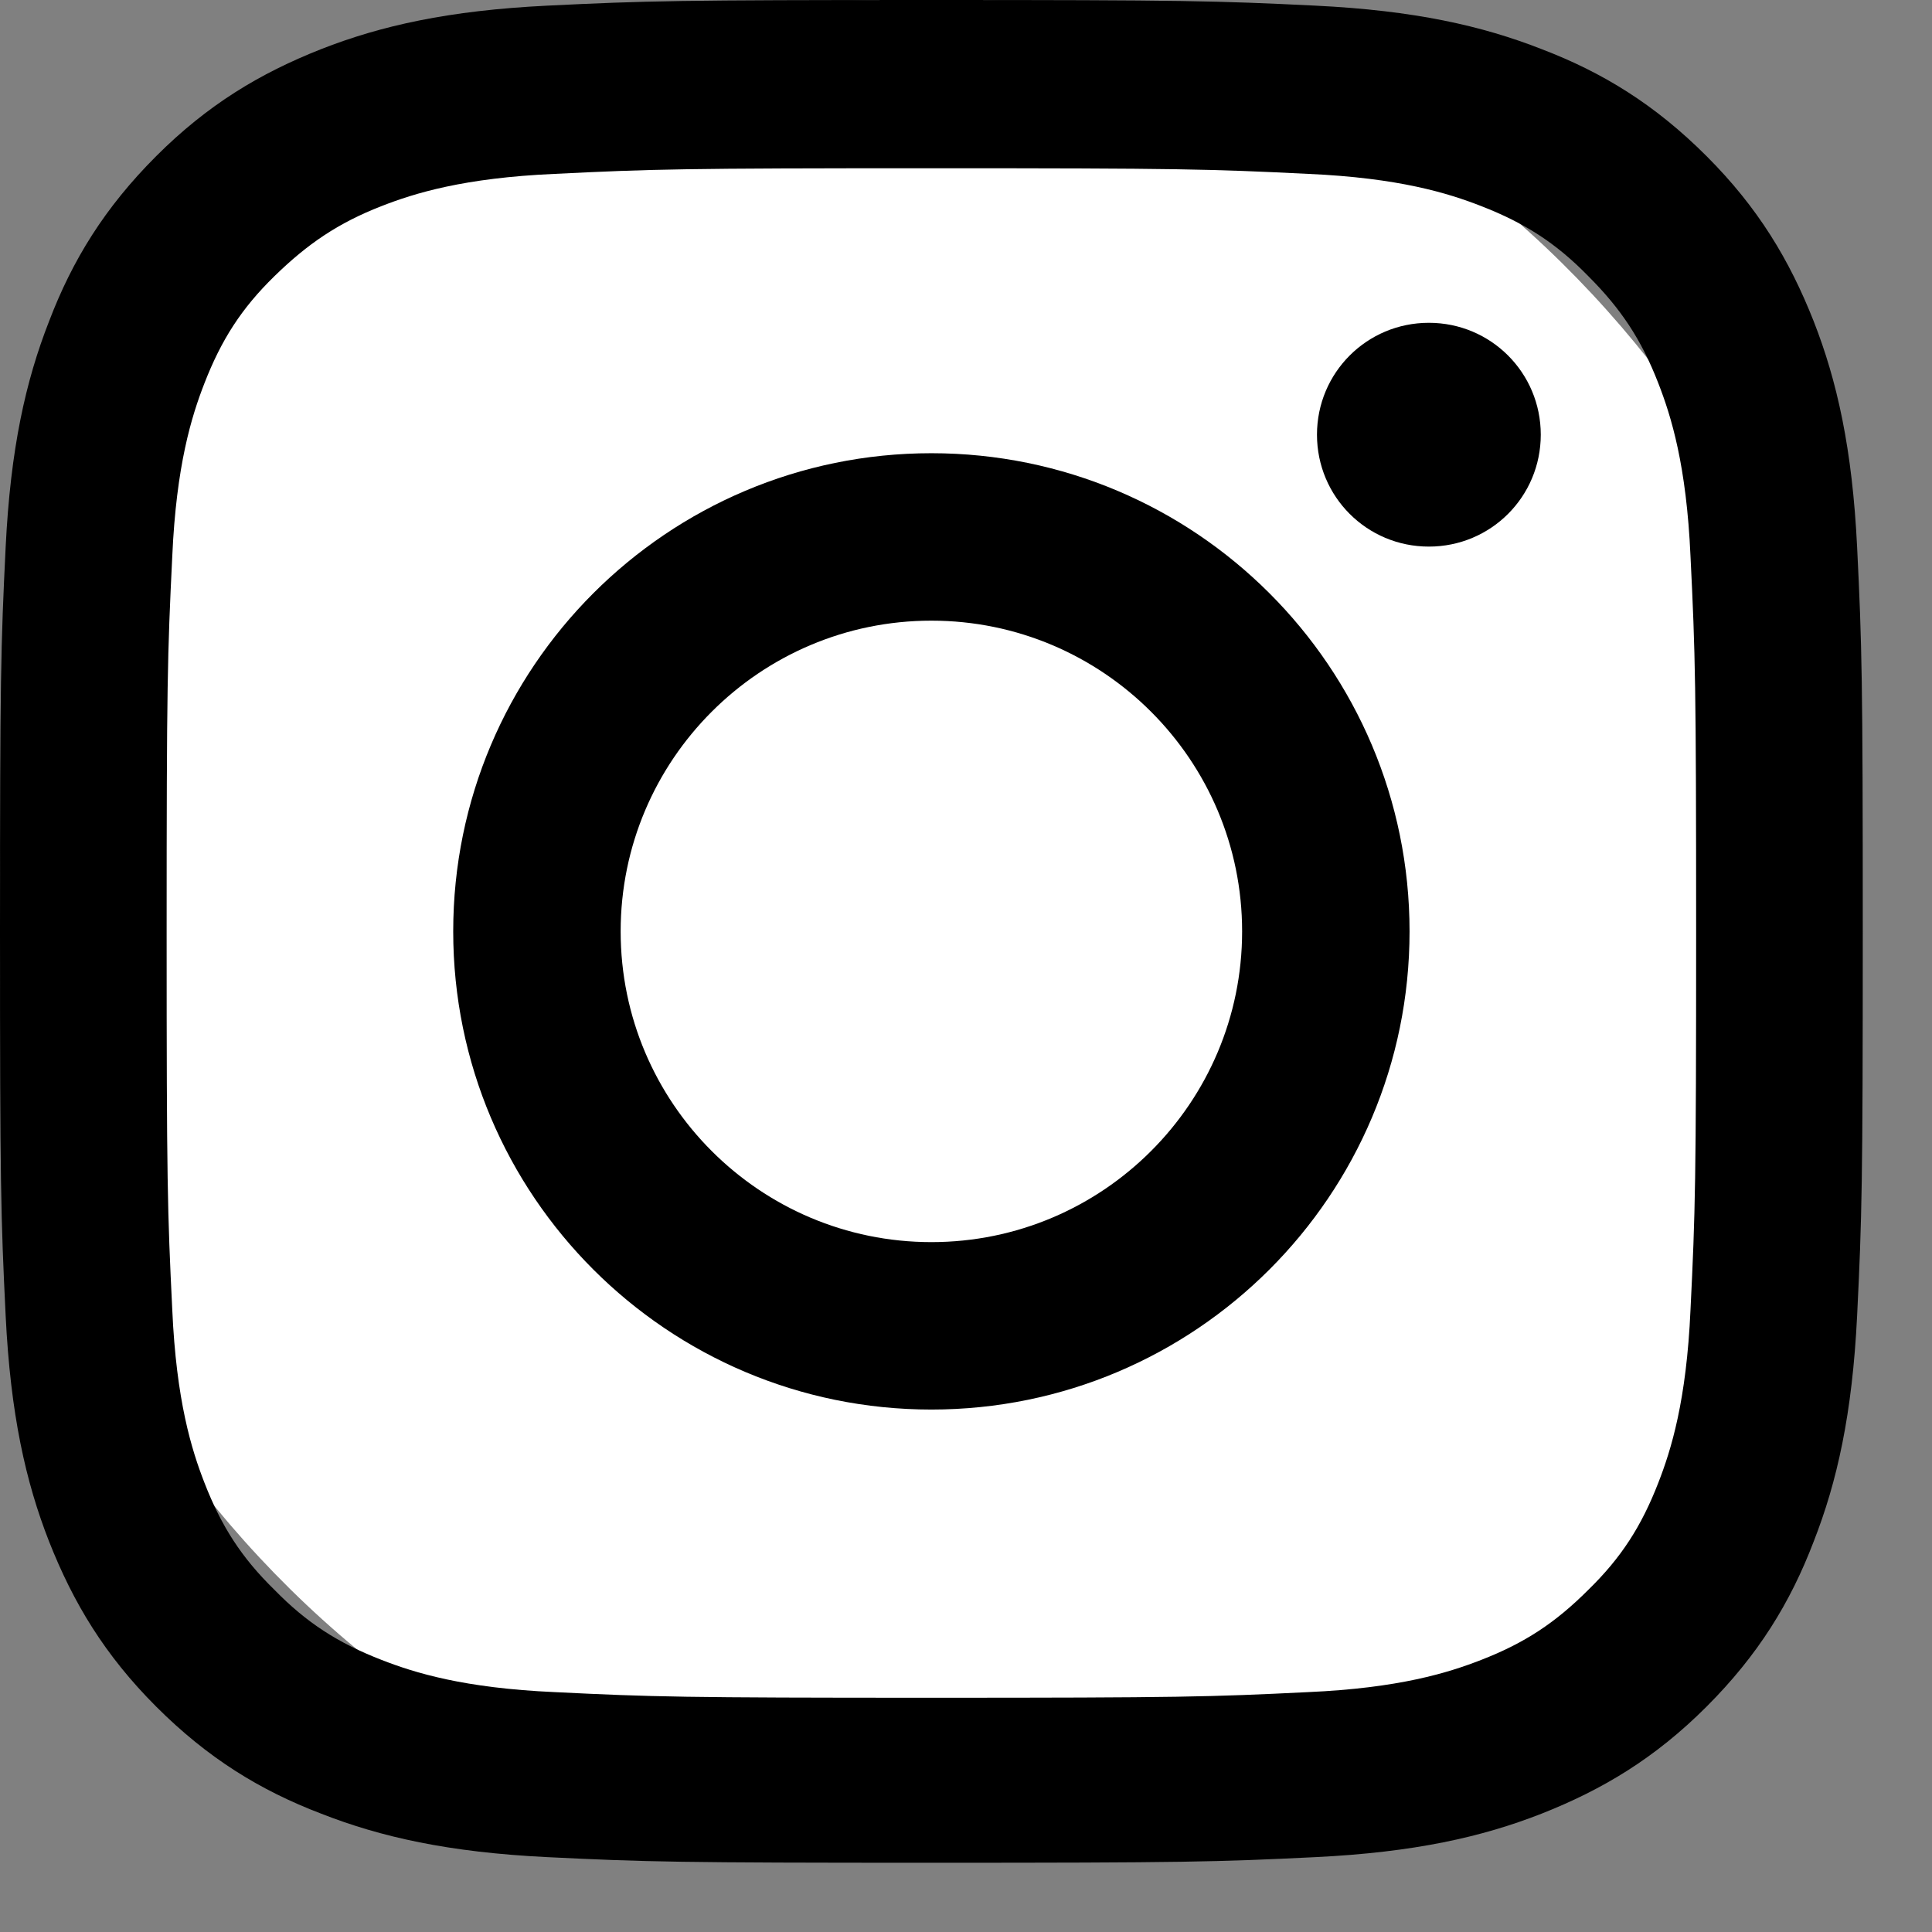
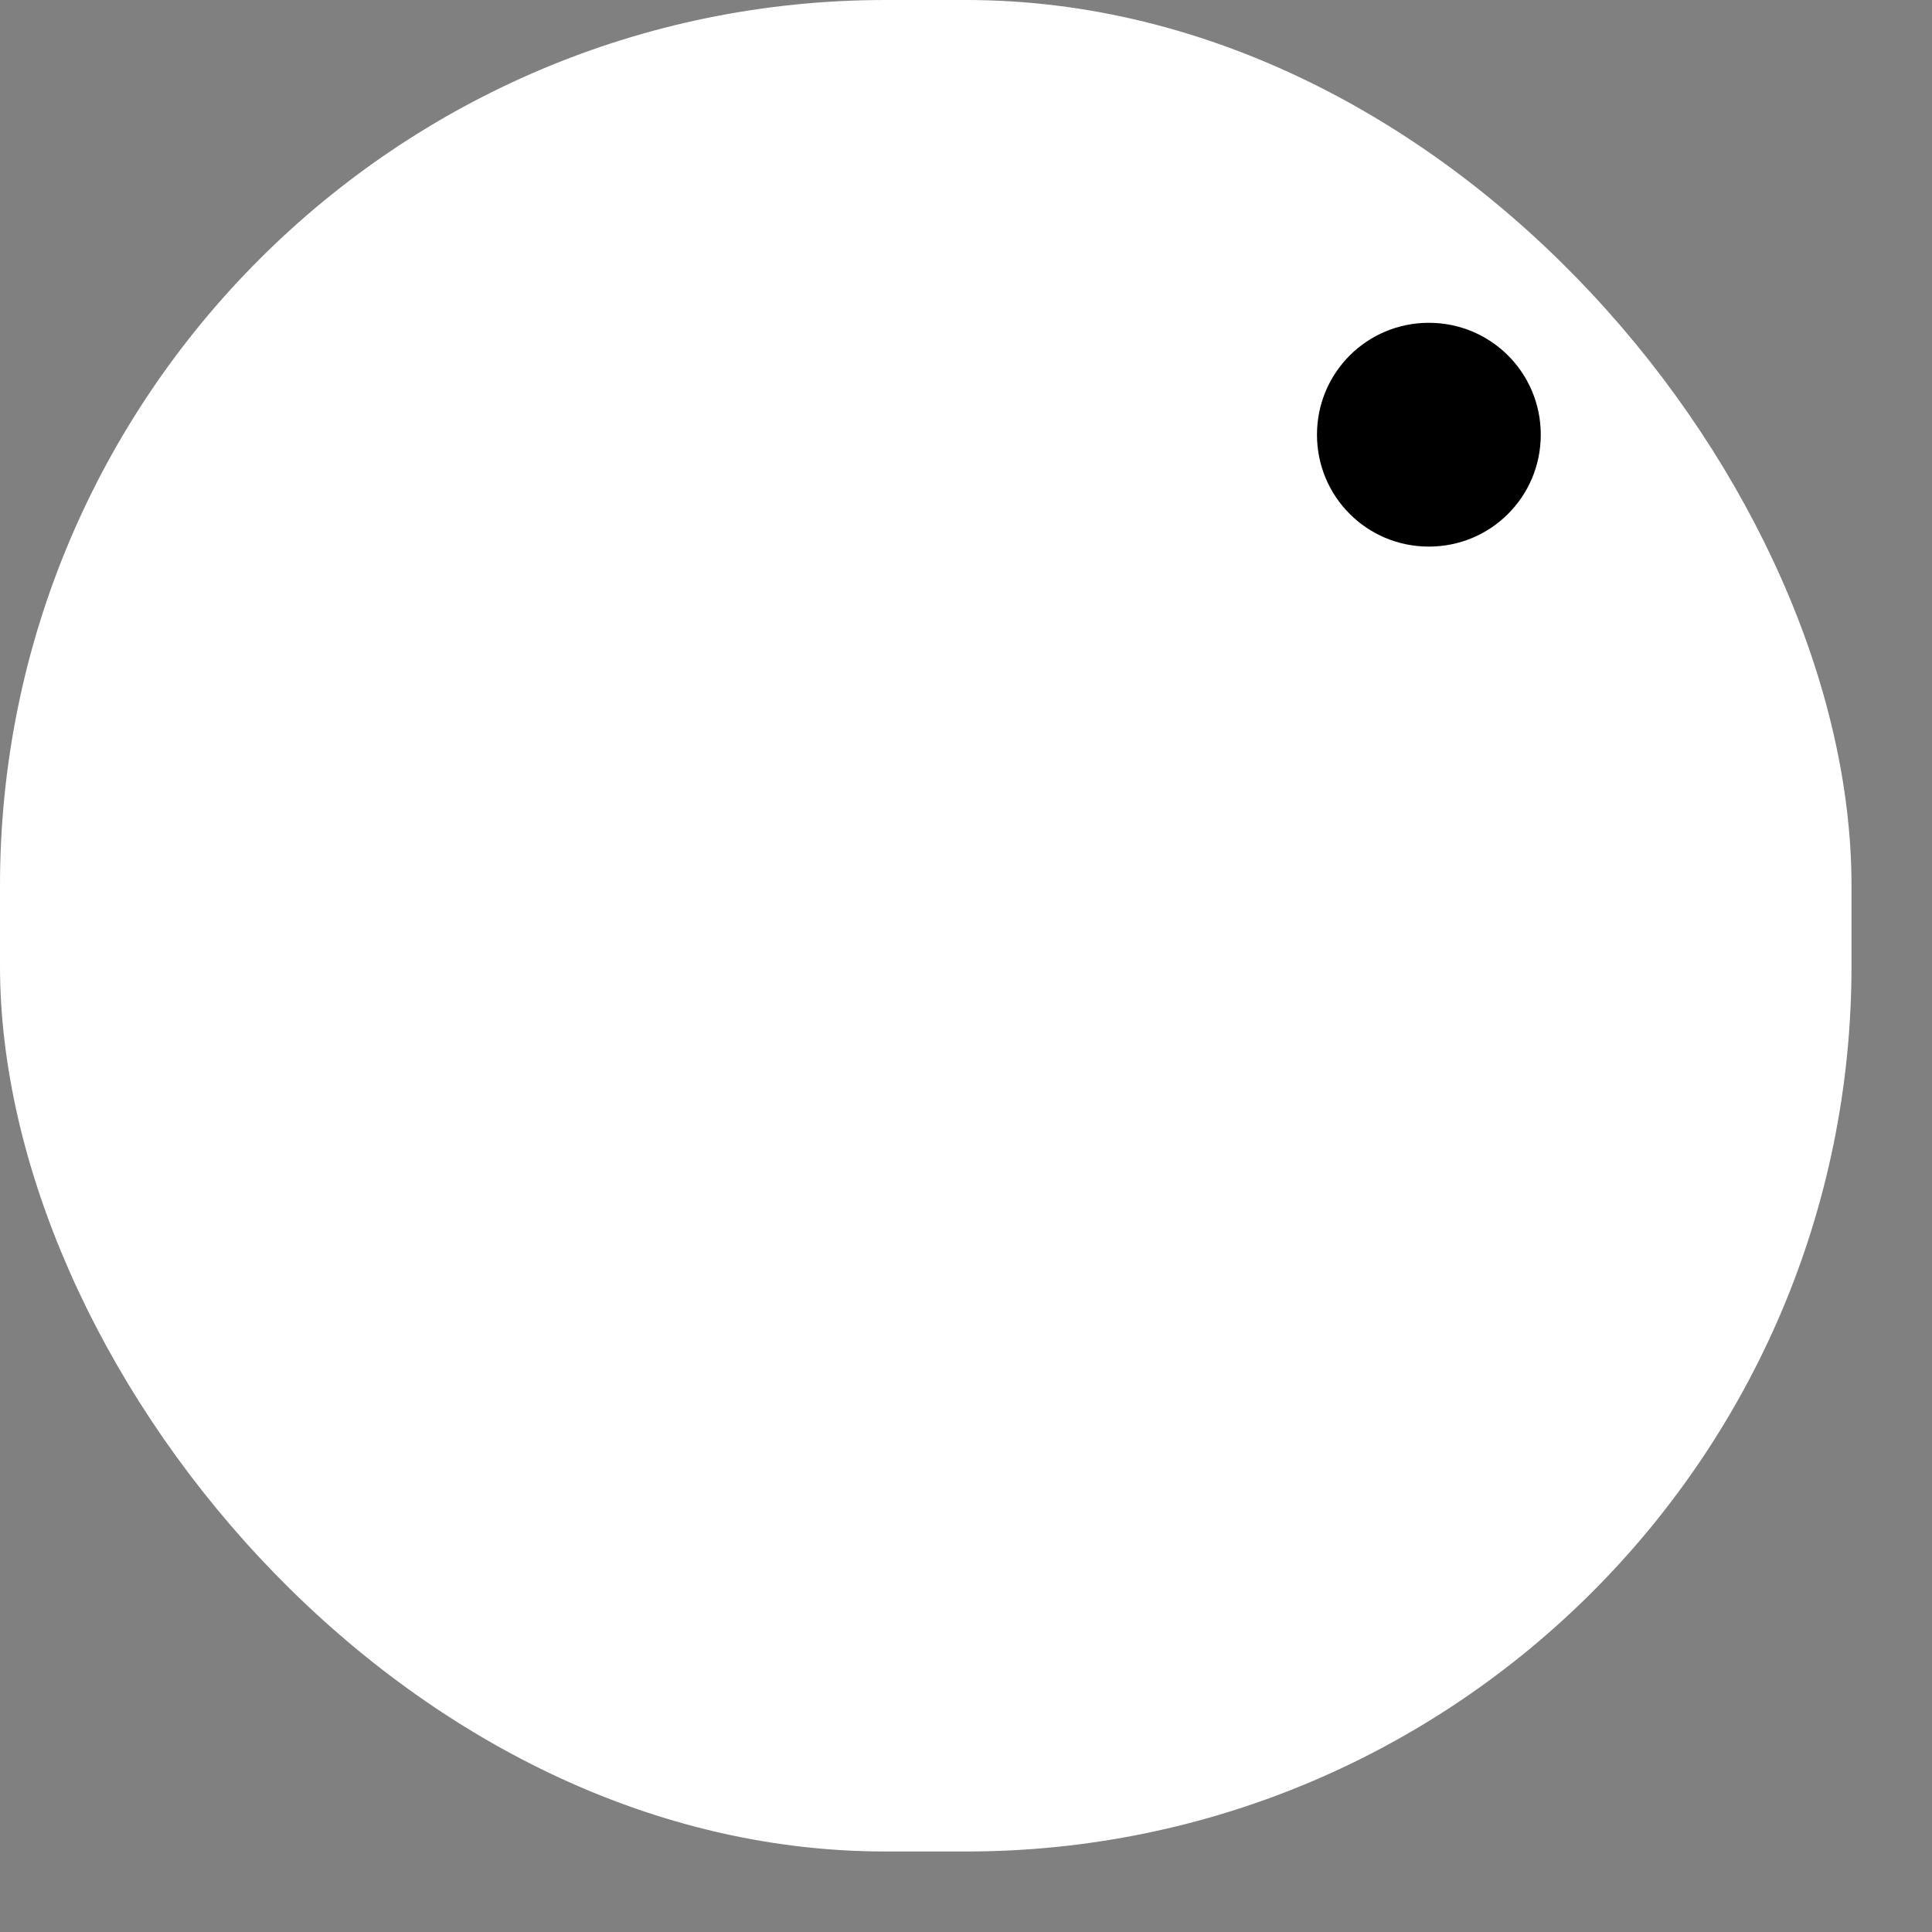
<svg xmlns="http://www.w3.org/2000/svg" width="24" height="24" viewBox="0 0 24 24" fill="none">
  <rect x="0" y="0" width="24" height="24" fill="#808080" stroke="none" />
  <g clip-path="url(#clip0_22_2)">
    <rect width="23" height="23" rx="11" fill="white" />
-     <path d="M11.57 2.09C14.66 2.09 15.03 2.1 16.25 2.16C17.38 2.21 17.99 2.4 18.4 2.56C18.94 2.77 19.33 3.02 19.73 3.43C20.14 3.84 20.39 4.22 20.6 4.76C20.76 5.17 20.95 5.78 21 6.91C21.06 8.13 21.07 8.5 21.07 11.59C21.07 14.68 21.06 15.05 21 16.27C20.95 17.4 20.76 18.01 20.6 18.42C20.39 18.96 20.14 19.35 19.73 19.75C19.32 20.16 18.94 20.41 18.4 20.62C17.99 20.78 17.38 20.97 16.25 21.02C15.03 21.08 14.66 21.09 11.57 21.09C8.48 21.09 8.11 21.08 6.89 21.02C5.76 20.97 5.15 20.78 4.74 20.62C4.2 20.41 3.81 20.16 3.41 19.75C3 19.35 2.75 18.96 2.54 18.42C2.38 18.01 2.19 17.4 2.14 16.27C2.08 15.05 2.07 14.68 2.07 11.59C2.07 8.5 2.08 8.13 2.14 6.91C2.19 5.78 2.38 5.17 2.54 4.76C2.75 4.22 3 3.83 3.41 3.43C3.82 3.03 4.2 2.77 4.74 2.56C5.15 2.4 5.76 2.21 6.89 2.16C8.11 2.1 8.48 2.09 11.57 2.09ZM11.57 0C8.43 0 8.03 0.01 6.8 0.07C5.57 0.13 4.73 0.32 3.99 0.61C3.23 0.91 2.58 1.3 1.94 1.94C1.3 2.58 0.9 3.23 0.61 3.99C0.32 4.73 0.13 5.57 0.07 6.8C0.01 8.03 0 8.43 0 11.57C0 14.71 0.01 15.11 0.07 16.34C0.13 17.57 0.32 18.41 0.61 19.15C0.91 19.91 1.3 20.56 1.94 21.2C2.58 21.84 3.23 22.24 3.99 22.53C4.73 22.82 5.57 23.01 6.8 23.07C8.03 23.13 8.43 23.14 11.57 23.14C14.71 23.14 15.11 23.13 16.34 23.07C17.57 23.01 18.41 22.82 19.15 22.53C19.91 22.23 20.56 21.84 21.2 21.2C21.84 20.56 22.24 19.91 22.53 19.15C22.82 18.41 23.01 17.57 23.07 16.34C23.13 15.11 23.14 14.71 23.14 11.57C23.14 8.43 23.13 8.03 23.07 6.8C23.01 5.57 22.82 4.73 22.53 3.99C22.23 3.23 21.84 2.58 21.2 1.94C20.56 1.3 19.91 0.9 19.15 0.61C18.41 0.32 17.57 0.13 16.34 0.07C15.11 0.01 14.71 0 11.57 0Z" fill="black" />
-     <path d="M11.57 5.63C8.29 5.63 5.63 8.29 5.63 11.57C5.63 14.85 8.29 17.51 11.57 17.51C14.85 17.51 17.51 14.85 17.51 11.57C17.51 8.29 14.85 5.63 11.57 5.63ZM11.57 15.43C9.44 15.43 7.71 13.7 7.71 11.57C7.71 9.44 9.44 7.71 11.57 7.71C13.7 7.71 15.43 9.44 15.43 11.57C15.43 13.7 13.7 15.43 11.57 15.43Z" fill="black" />
    <path d="M19.14 5.4C19.14 6.17 18.52 6.79 17.75 6.79C16.98 6.79 16.36 6.17 16.36 5.4C16.36 4.63 16.98 4.01 17.75 4.01C18.52 4.01 19.14 4.63 19.14 5.4Z" fill="black" />
  </g>
  <defs>
    <clipPath id="clip0_22_2">
      <rect width="23.15" height="23.15" fill="white" />
    </clipPath>
  </defs>
</svg>